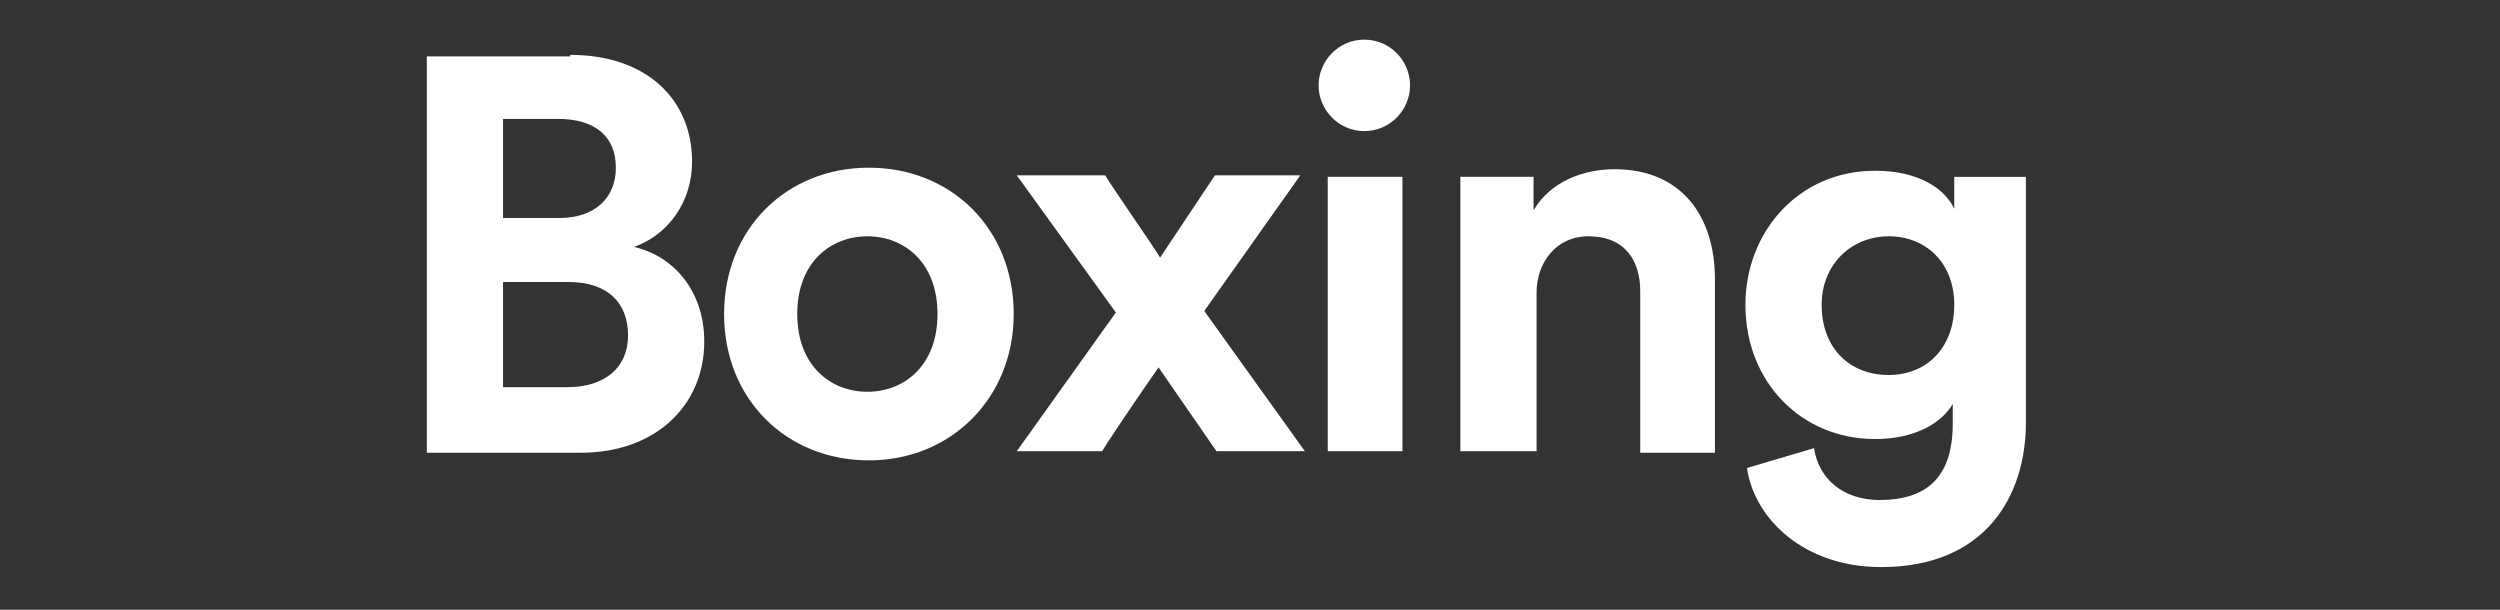
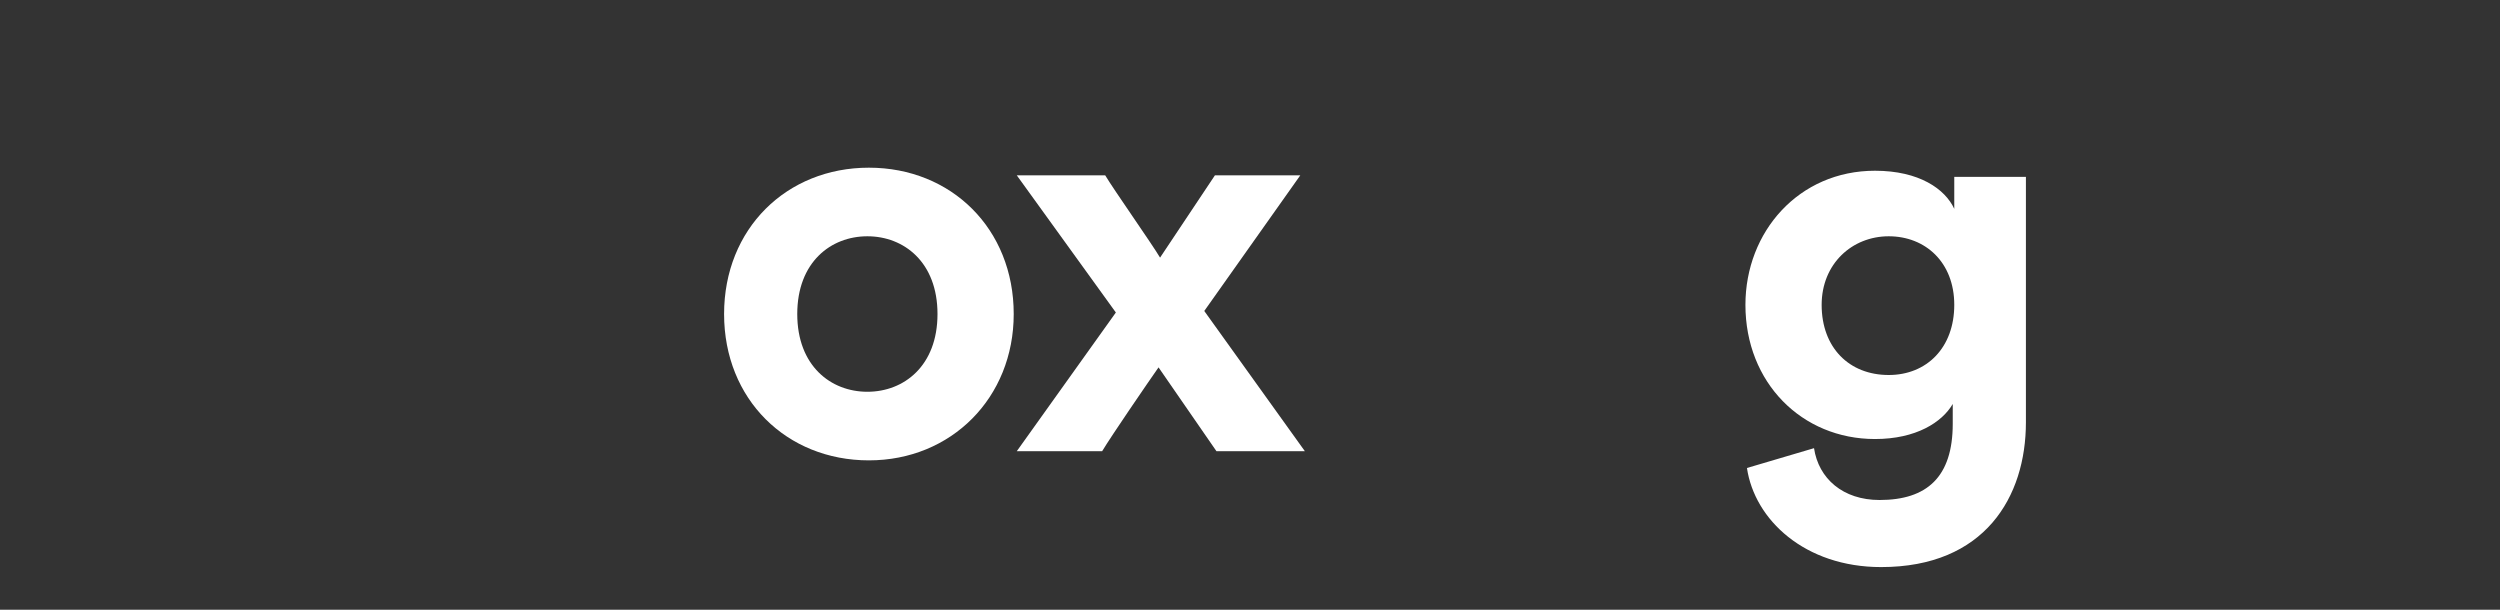
<svg xmlns="http://www.w3.org/2000/svg" version="1.1" id="Layer_1" x="0px" y="0px" viewBox="0 0 164 40" style="enable-background:new 0 0 164 40;" xml:space="preserve">
  <rect x="0" y="0" width="164" height="40" fill="#333333" stroke="none" />
  <style type="text/css">
	.st0{fill:#FFFFFF;}
</style>
  <g>
    <g>
-       <path class="st0" d="M37.4,3.6c5.1,0,8,3,8,7c0,2.7-1.6,4.8-3.8,5.6c2.6,0.6,4.6,2.9,4.6,6.2c0,4.2-3.2,7.3-8.1,7.3H28v-26H37.4z     M36.7,14.3c2.3,0,3.7-1.3,3.7-3.3s-1.3-3.2-3.8-3.2H33v6.5H36.7z M37.2,25.4c2.5,0,4-1.3,4-3.4c0-2.1-1.3-3.5-3.9-3.5H33v6.9    H37.2z" />
      <path class="st0" d="M66.5,20.6c0,5.5-4.1,9.6-9.5,9.6s-9.5-4-9.5-9.6c0-5.6,4.1-9.6,9.5-9.6S66.5,15,66.5,20.6z M61.5,20.6    c0-3.4-2.2-5.1-4.6-5.1s-4.6,1.7-4.6,5.1c0,3.4,2.2,5.1,4.6,5.1S61.5,24,61.5,20.6z" />
      <path class="st0" d="M73.2,20.5l-6.5-9h5.8c0.6,1,3,4.4,3.6,5.4l3.6-5.4h5.6L79,20.4l6.6,9.2h-5.8L76,24.1c-0.7,1-3.1,4.5-3.7,5.5    h-5.6L73.2,20.5z" />
-       <path class="st0" d="M89.5,2.6c1.7,0,3,1.4,3,3c0,1.6-1.3,3-3,3c-1.7,0-3-1.4-3-3C86.5,4,87.8,2.6,89.5,2.6z M87.1,29.6v-18H92v18    H87.1z" />
-       <path class="st0" d="M100.7,29.6h-4.9v-18h4.8v2.2c1.1-1.9,3.3-2.7,5.3-2.7c4.5,0,6.6,3.2,6.6,7.2v11.4h-4.9V19.1    c0-2-1-3.6-3.4-3.6c-2.1,0-3.4,1.7-3.4,3.7V29.6z" />
      <path class="st0" d="M119,29.4c0.3,2,1.9,3.4,4.3,3.4c3.1,0,4.8-1.5,4.8-5v-1.3c-0.7,1.2-2.4,2.3-5.1,2.3c-4.8,0-8.5-3.7-8.5-8.8    c0-4.8,3.5-8.8,8.5-8.8c2.9,0,4.6,1.2,5.2,2.5v-2.1h4.7v16.1c0,4.9-2.7,9.5-9.5,9.5c-5,0-8.3-3.1-8.8-6.5L119,29.4z M128.2,20    c0-2.8-1.9-4.5-4.3-4.5c-2.4,0-4.4,1.8-4.4,4.5c0,2.8,1.8,4.6,4.4,4.6C126.4,24.6,128.2,22.8,128.2,20z" />
    </g>
  </g>
</svg>